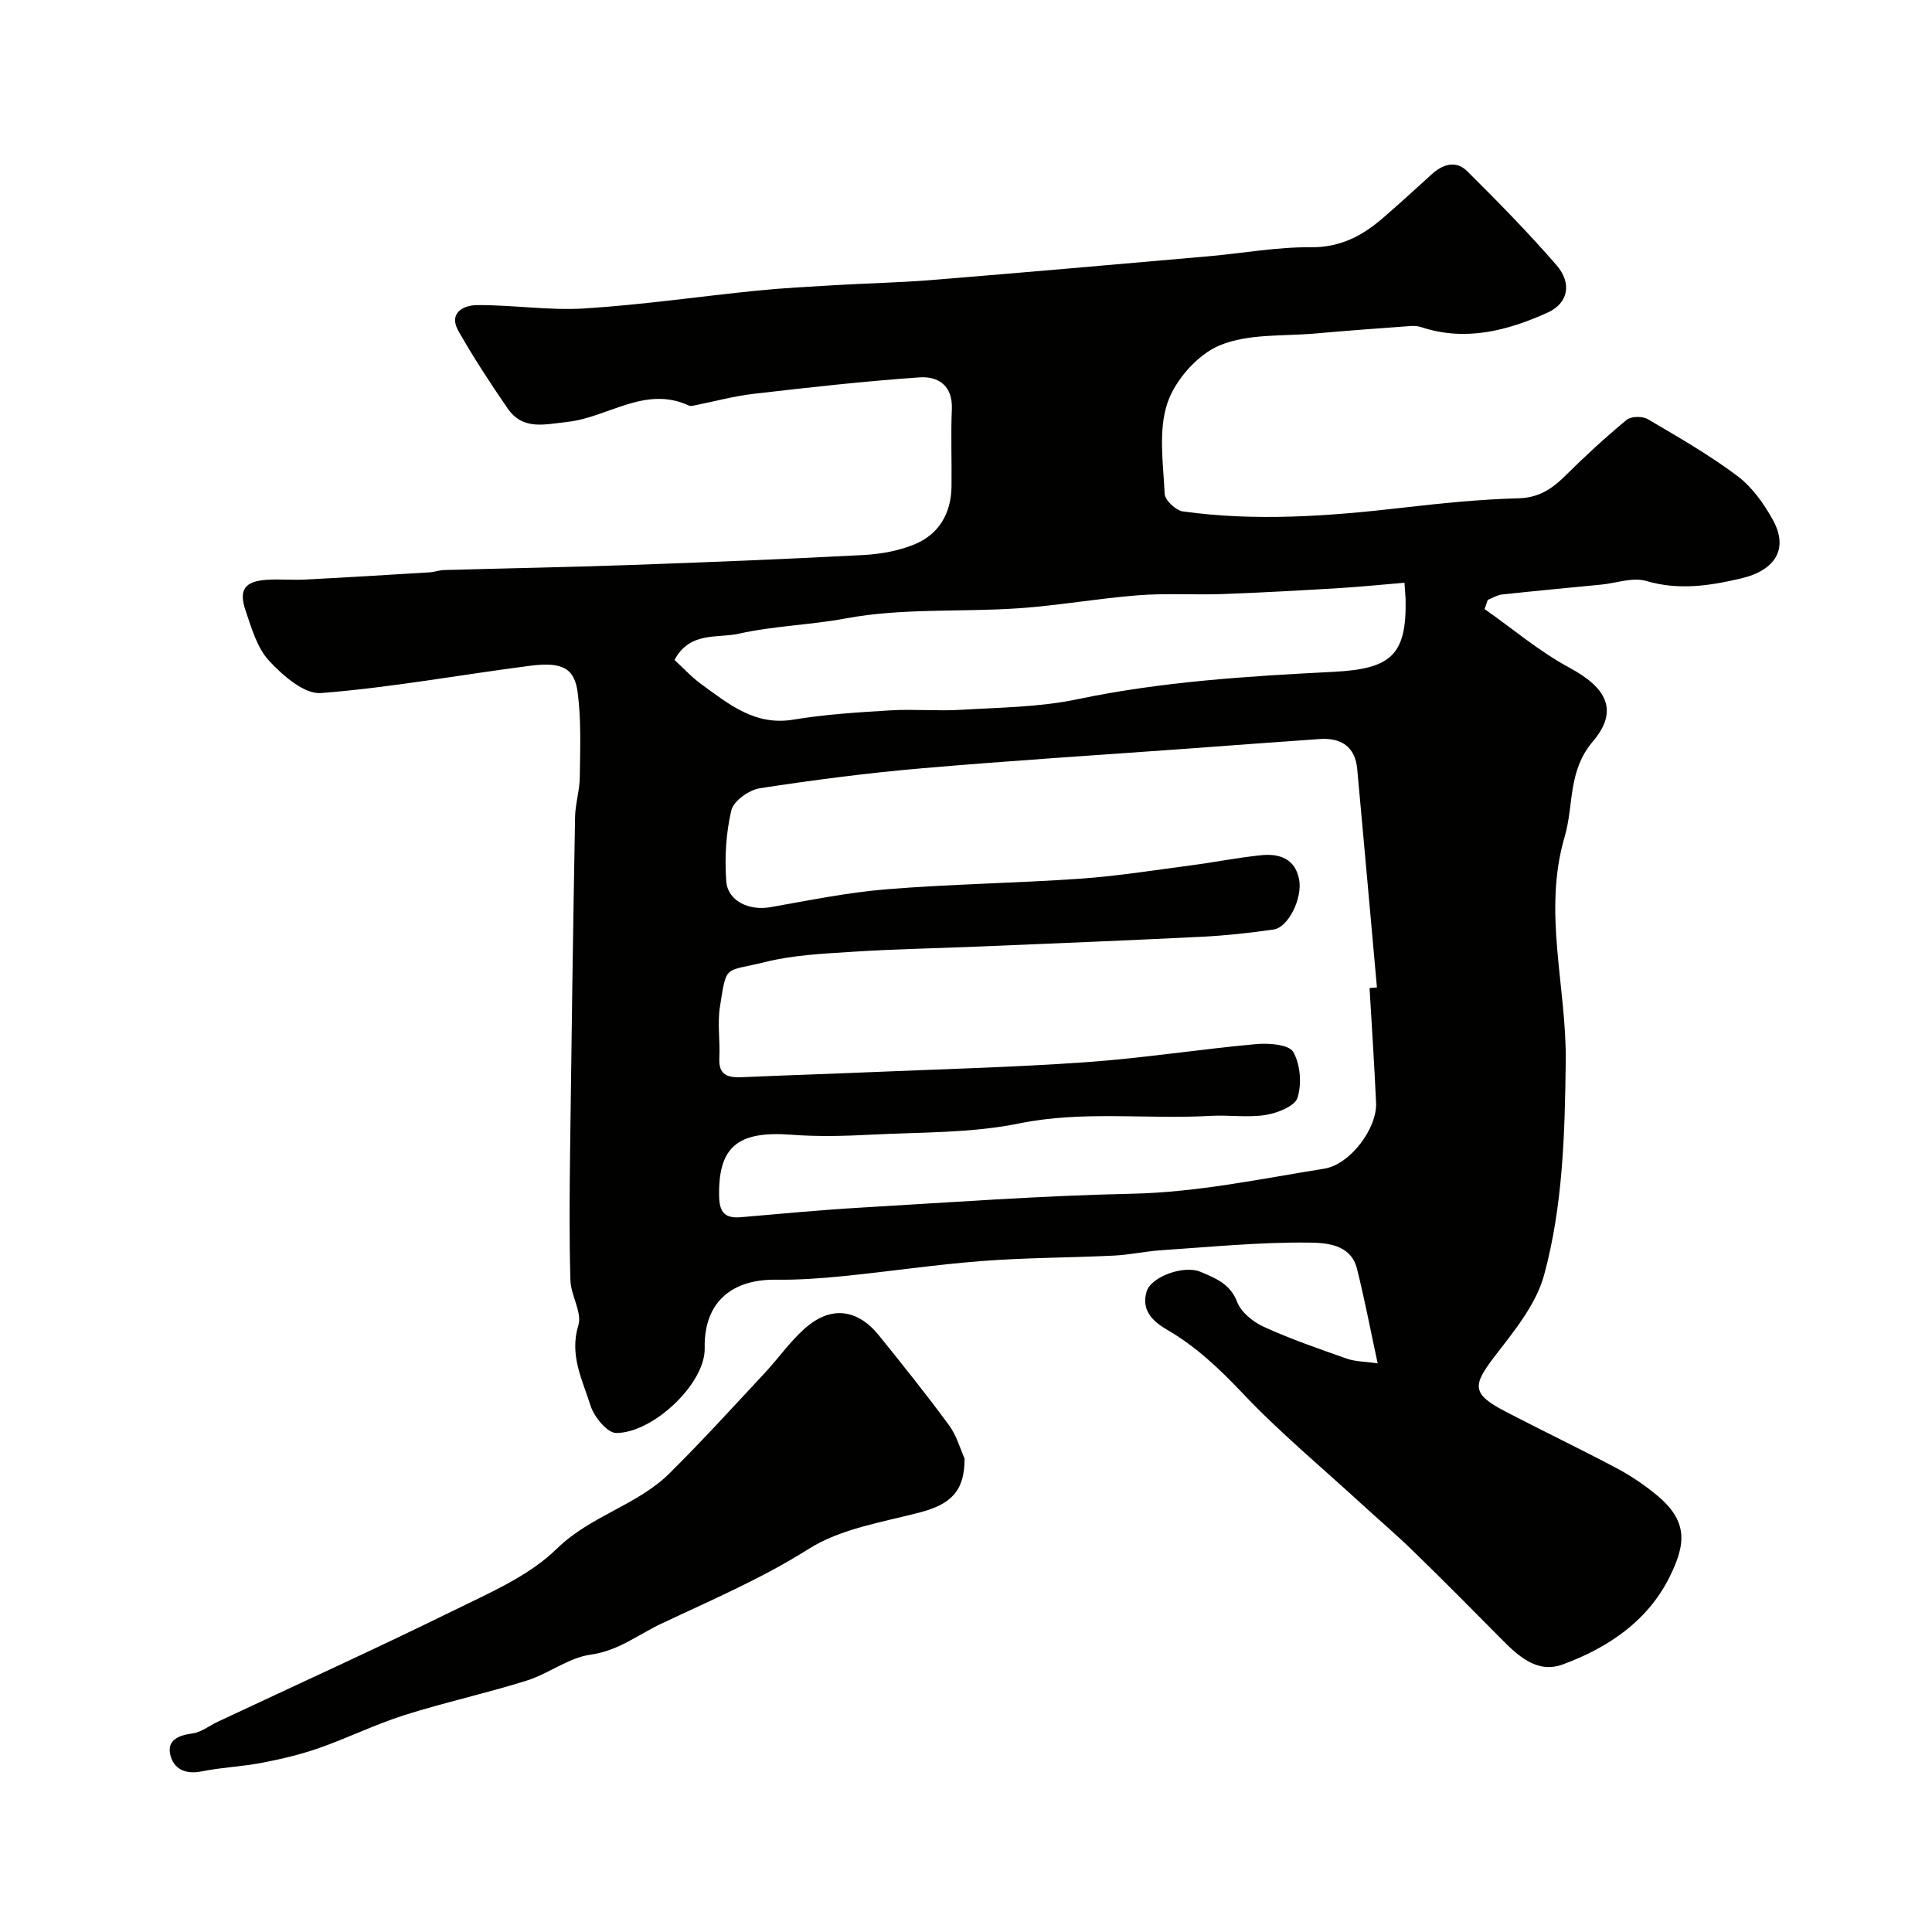
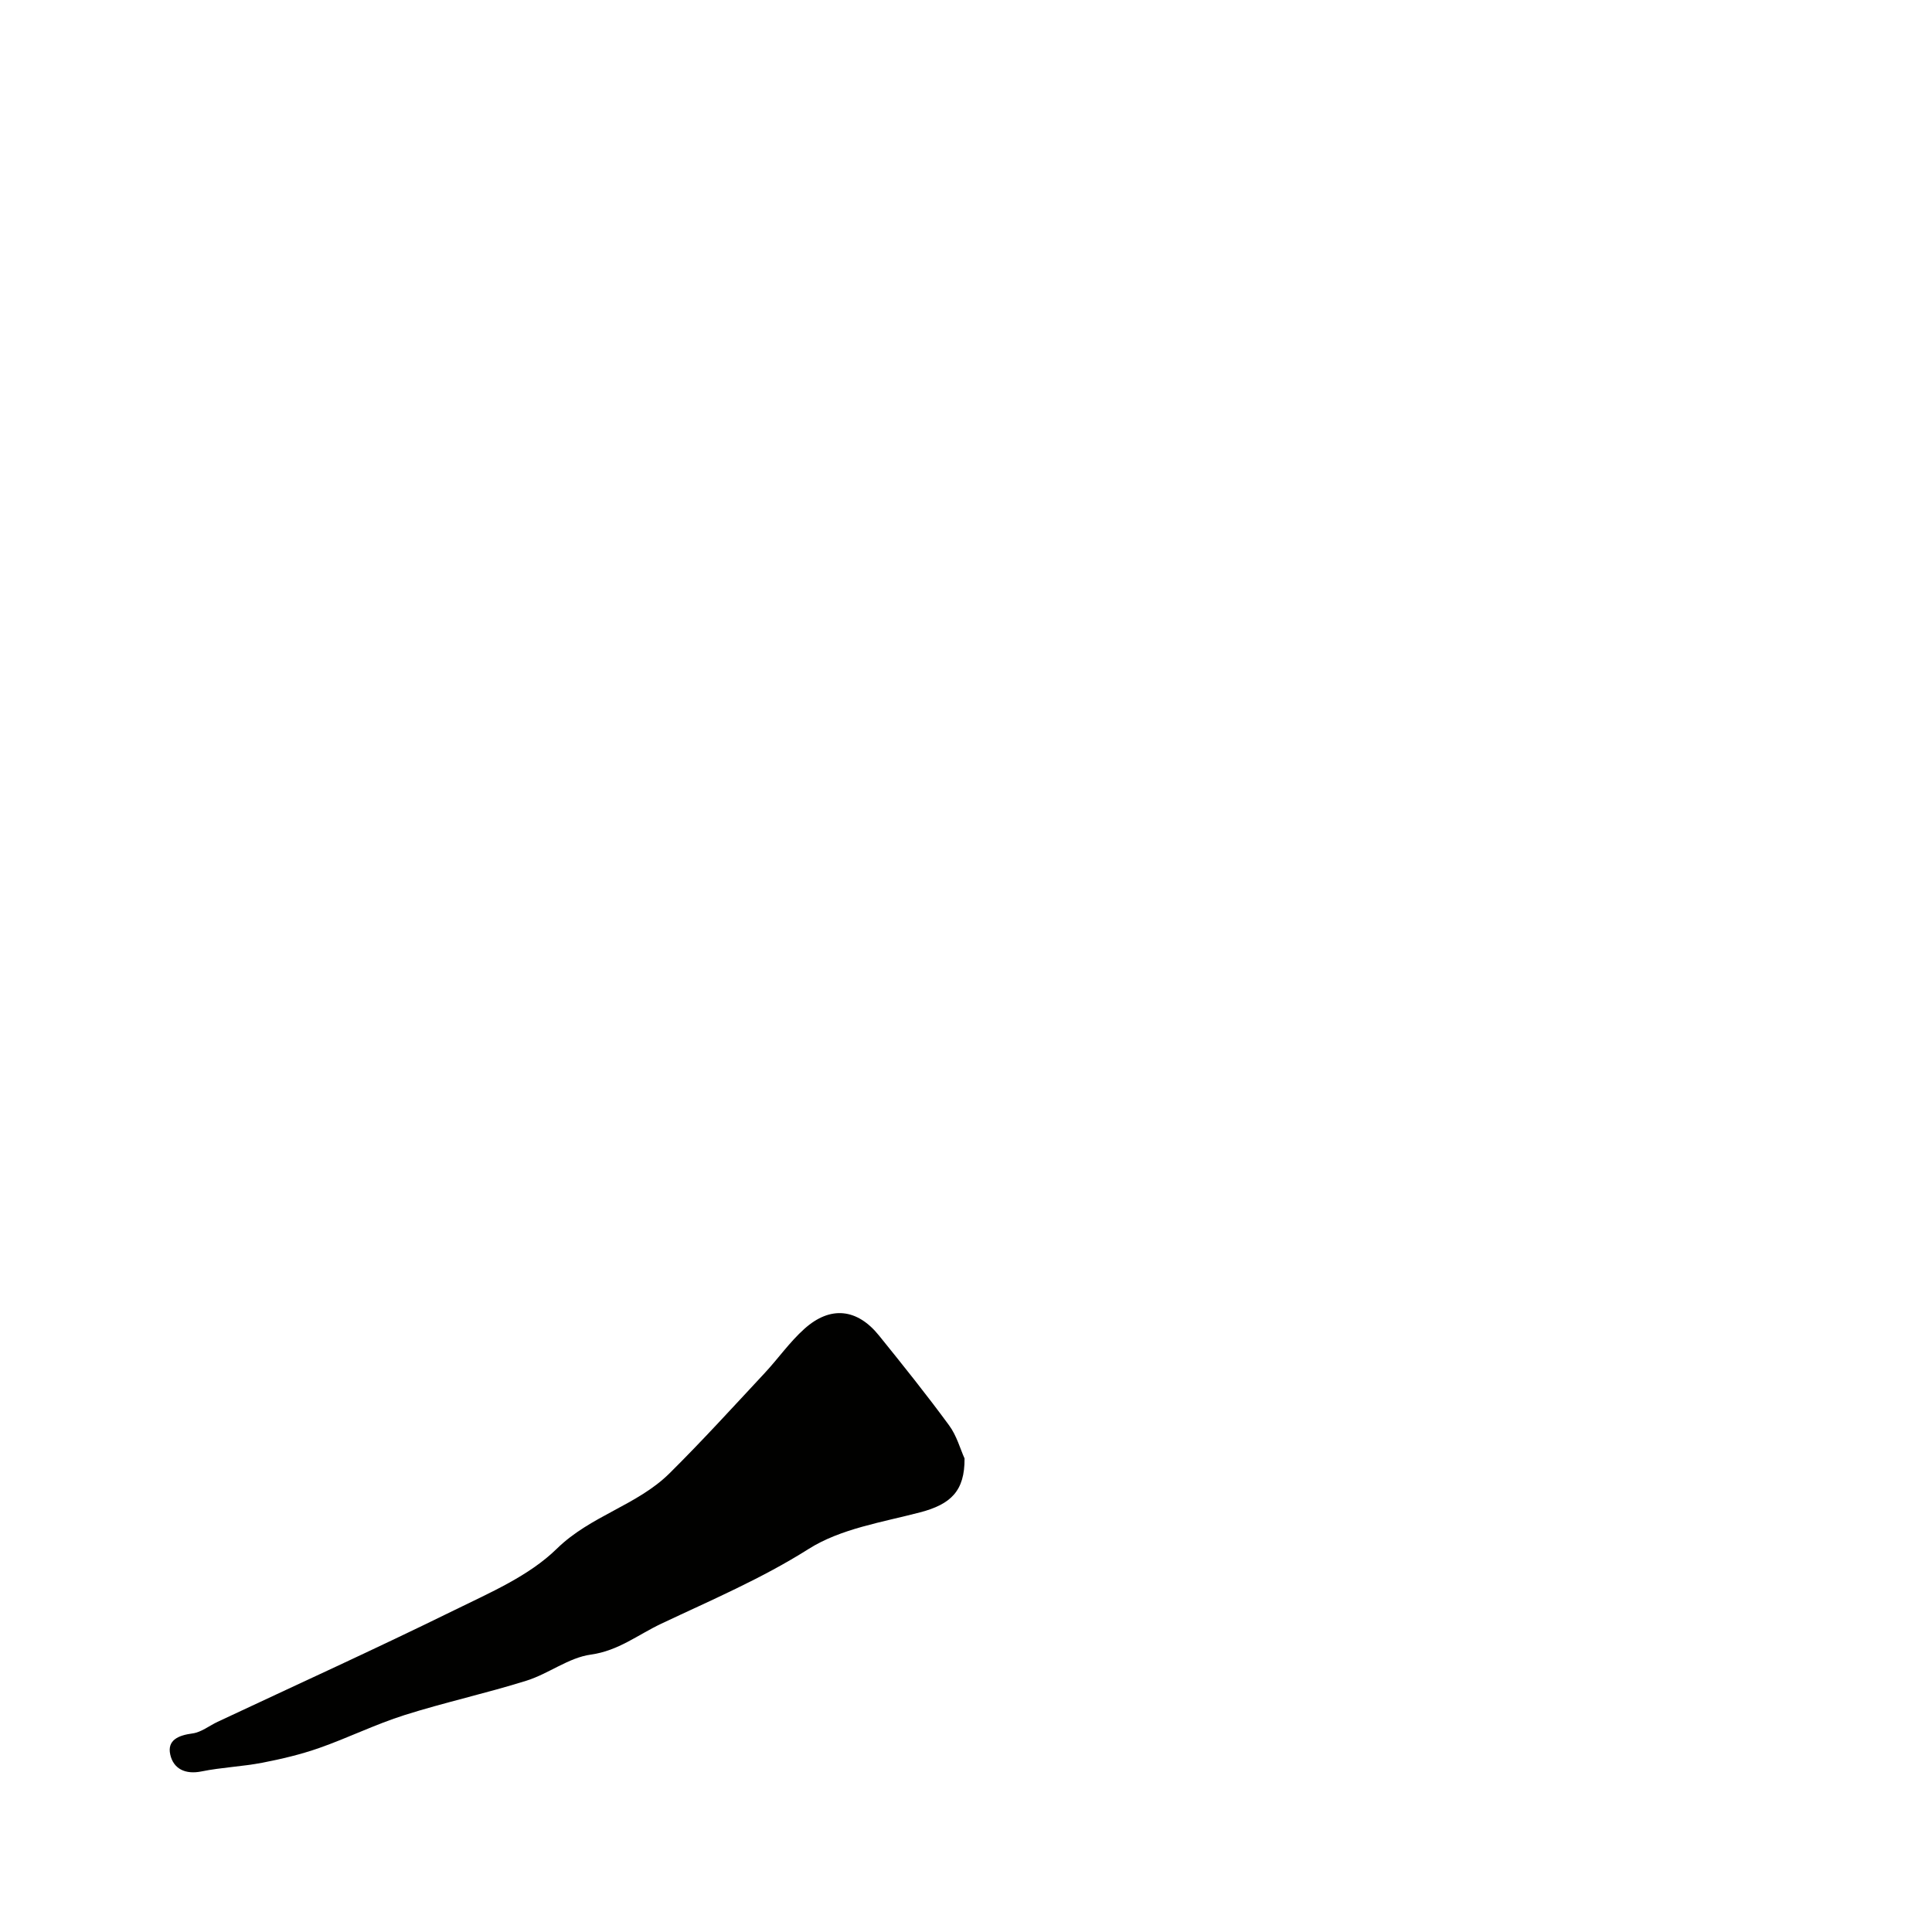
<svg xmlns="http://www.w3.org/2000/svg" enable-background="new 0 0 400 400" viewBox="0 0 400 400">
  <g fill="#010100">
-     <path d="m307.37 126.1c5.84 4.1 11.36 8.8 17.6 12.16 7.58 4.08 10.29 8.81 4.83 15.23-5.26 6.18-3.92 13.19-5.85 19.73-4.6 15.61.42 31.12.22 46.68-.19 14.88-.59 29.75-4.48 44.07-1.67 6.15-6.28 11.71-10.31 16.95-4.59 5.98-4.63 7.7 2.27 11.3 7.67 4 15.47 7.73 23.11 11.78 2.86 1.52 5.6 3.38 8.11 5.43 6.72 5.49 6.18 10.22 2.83 17-4.56 9.22-12.79 14.73-22.16 18.18-5.13 1.89-9.03-1.56-12.51-5.08-6.14-6.21-12.29-12.41-18.55-18.5-3.43-3.34-7.09-6.44-10.61-9.68-8.28-7.6-16.97-14.82-24.67-22.97-4.76-5.03-9.65-9.64-15.58-13.08-3.17-1.84-5.34-4.17-4.23-7.89.93-3.11 7.76-5.57 11.22-4.07 2.99 1.29 6.08 2.42 7.52 6.2.82 2.14 3.3 4.15 5.51 5.16 5.58 2.54 11.41 4.56 17.2 6.59 1.77.62 3.76.6 6.39.98-1.52-7.05-2.72-13.37-4.28-19.59-1.29-5.13-6.48-5.37-9.95-5.41-10.2-.12-20.41.9-30.61 1.58-3.27.22-6.51.95-9.78 1.11-9.09.44-18.22.42-27.29 1.12-9.64.74-19.22 2.18-28.84 3.14-4.59.46-9.23.79-13.83.73-8.82-.13-14.95 4.4-14.75 14.15.16 7.4-10.81 17.66-18.36 17.58-1.84-.02-4.56-3.37-5.29-5.69-1.65-5.29-4.41-10.4-2.51-16.59.82-2.67-1.55-6.17-1.64-9.32-.26-8.86-.18-17.73-.07-26.6.28-23.1.62-46.19 1.03-69.29.05-2.77.95-5.52.98-8.29.07-5.85.32-11.77-.44-17.53-.67-5.11-3.24-6.38-9.92-5.52-14.42 1.86-28.76 4.51-43.22 5.64-3.45.27-7.9-3.61-10.73-6.66-2.5-2.69-3.65-6.78-4.89-10.43-1.47-4.33-.16-6.04 4.39-6.36 2.65-.18 5.34.09 7.99-.05 8.59-.44 17.18-.97 25.77-1.5.97-.06 1.93-.44 2.9-.47 12.93-.36 25.87-.59 38.8-1.05 16.04-.57 32.07-1.21 48.1-2.06 3.54-.19 7.22-.86 10.48-2.18 5.14-2.09 7.65-6.43 7.73-12 .07-5.33-.16-10.67.07-15.99.21-4.89-2.8-6.88-6.7-6.61-11.45.8-22.87 2.08-34.28 3.4-4.19.48-8.3 1.62-12.46 2.44-.32.06-.72.13-.99 0-9.07-4.22-16.74 2.46-25.16 3.38-4.75.51-9.22 1.81-12.41-2.83-3.57-5.2-7.04-10.5-10.16-15.99-2.13-3.76 1.08-5.33 3.81-5.36 7.44-.06 14.92 1.15 22.31.69 11.94-.75 23.81-2.49 35.72-3.69 5.41-.54 10.85-.82 16.28-1.14 6.6-.39 13.21-.52 19.8-1.05 19.17-1.56 38.33-3.25 57.49-4.93 7.03-.62 14.06-1.93 21.08-1.86 6.16.06 10.73-2.41 15.03-6.15 3.36-2.92 6.67-5.92 9.95-8.92 2.35-2.15 5.07-2.99 7.43-.64 6.34 6.31 12.63 12.7 18.48 19.46 3.22 3.73 2.4 7.87-1.91 9.8-8.28 3.72-16.94 6.02-26.1 3-.69-.23-1.49-.29-2.22-.24-6.55.48-13.1.95-19.64 1.54-6.69.6-13.92-.01-19.86 2.45-4.6 1.9-9.23 7.15-10.85 11.93-1.93 5.71-.87 12.51-.58 18.81.06 1.32 2.3 3.44 3.75 3.65 15.15 2.11 30.26.99 45.38-.75 8-.92 16.04-1.75 24.08-1.96 4.3-.11 7.03-1.98 9.83-4.76 4.03-4.01 8.24-7.87 12.62-11.49.91-.75 3.26-.78 4.36-.14 6.32 3.71 12.71 7.38 18.56 11.77 3.04 2.28 5.49 5.73 7.36 9.12 3.22 5.84.65 10.38-6.61 12.09-6.46 1.52-12.9 2.51-19.64.52-2.76-.82-6.14.44-9.23.75-6.86.67-13.73 1.31-20.58 2.05-1.02.11-1.99.73-2.98 1.11-.21.61-.44 1.26-.66 1.91zm-23.82 78.46c.51-.04 1.02-.08 1.53-.12-1.36-15.07-2.69-30.14-4.08-45.21-.43-4.68-3.35-6.52-7.79-6.22-9.03.62-18.06 1.31-27.09 1.97-18.39 1.34-36.81 2.49-55.18 4.08-11.25.97-22.47 2.42-33.63 4.14-2.23.35-5.43 2.62-5.89 4.56-1.12 4.71-1.41 9.78-1.06 14.64.29 4.18 4.75 6.2 9.16 5.42 8.01-1.41 16.03-3.06 24.11-3.71 13.33-1.08 26.73-1.26 40.07-2.19 7.67-.54 15.28-1.76 22.91-2.76 4.86-.64 9.68-1.61 14.55-2.1 3.71-.37 6.96.7 7.8 4.98.76 3.87-2.2 9.95-5.26 10.4-4.94.72-9.93 1.26-14.92 1.51-15.52.77-31.04 1.39-46.57 2.04-8.6.36-17.2.51-25.79 1.07-6.05.39-12.22.67-18.05 2.13-8.47 2.11-7.9.29-9.32 9.3-.54 3.44.06 7.04-.12 10.55-.19 3.6 1.8 4.11 4.7 3.98 8.76-.39 17.53-.65 26.29-1.03 15.05-.64 30.12-1.02 45.13-2.09 11.74-.83 23.4-2.68 35.13-3.74 2.57-.23 6.71.11 7.58 1.65 1.47 2.58 1.78 6.59.88 9.46-.55 1.75-4.16 3.18-6.59 3.57-3.74.59-7.65-.03-11.47.19-13.18.75-26.35-1.13-39.6 1.57-9.95 2.03-20.38 1.79-30.61 2.32-5.51.29-11.07.43-16.56.01-11.14-.84-15.15 2.55-14.92 12.84.07 3.32 1.31 4.51 4.47 4.24 8.19-.7 16.39-1.49 24.6-1.97 18.79-1.1 37.58-2.49 56.38-2.89 13.54-.29 26.62-3.07 39.84-5.19 5.37-.86 10.99-8.38 10.72-13.67-.36-7.91-.88-15.82-1.35-23.73zm7.23-83.91c-4.81.4-9.06.84-13.31 1.1-8.09.48-16.19.95-24.29 1.24-5.81.21-11.66-.2-17.45.25-8.31.64-16.55 2.13-24.86 2.7-11.91.81-24.09-.08-35.72 2.09-7.42 1.38-14.92 1.54-22.18 3.17-4.41.99-10.15-.53-13.32 5.44 1.87 1.71 3.56 3.57 5.56 5.02 5.68 4.12 11.08 8.66 19.08 7.33 6.61-1.1 13.36-1.51 20.07-1.92 4.84-.29 9.73.18 14.57-.11 8.03-.49 16.21-.53 24.03-2.17 17.59-3.69 35.4-4.79 53.23-5.7 11.87-.61 15.08-3.52 14.82-15.11-.04-.82-.12-1.62-.23-3.33z" />
-     <path d="m199.7 301.96c.05 6.72-2.83 9.49-9.22 11.16-7.84 2.05-16.41 3.37-23.04 7.56-9.79 6.19-20.22 10.61-30.55 15.5-4.81 2.27-8.86 5.6-14.58 6.39-4.58.63-8.73 3.96-13.29 5.39-8.35 2.62-16.93 4.49-25.27 7.13-6.01 1.9-11.72 4.73-17.68 6.82-3.8 1.33-7.77 2.27-11.73 3.04-4.16.8-8.45.96-12.6 1.8-3.37.69-5.83-.53-6.49-3.48-.68-3.03 1.74-4 4.6-4.38 1.81-.24 3.47-1.59 5.21-2.41 16.32-7.66 32.74-15.12 48.92-23.07 7.44-3.66 15.54-7.12 21.3-12.76 6.99-6.85 16.64-8.98 23.34-15.62 6.76-6.7 13.17-13.75 19.66-20.71 2.81-3.01 5.2-6.46 8.25-9.19 5.38-4.84 10.94-4.23 15.47 1.39 4.93 6.11 9.85 12.24 14.49 18.57 1.59 2.15 2.33 4.93 3.21 6.87z" />
+     <path d="m199.7 301.96c.05 6.72-2.83 9.49-9.22 11.16-7.84 2.05-16.41 3.37-23.04 7.56-9.79 6.19-20.22 10.61-30.55 15.5-4.81 2.27-8.86 5.6-14.58 6.39-4.58.63-8.73 3.96-13.29 5.39-8.35 2.62-16.93 4.49-25.27 7.13-6.01 1.9-11.72 4.73-17.68 6.82-3.8 1.33-7.77 2.27-11.73 3.04-4.16.8-8.45.96-12.6 1.8-3.37.69-5.83-.53-6.49-3.48-.68-3.03 1.74-4 4.6-4.38 1.81-.24 3.47-1.59 5.21-2.41 16.32-7.66 32.74-15.12 48.92-23.07 7.44-3.66 15.54-7.12 21.3-12.76 6.99-6.85 16.64-8.98 23.34-15.62 6.76-6.7 13.17-13.75 19.66-20.71 2.81-3.01 5.2-6.46 8.25-9.19 5.38-4.84 10.94-4.23 15.47 1.39 4.93 6.11 9.85 12.24 14.49 18.57 1.59 2.15 2.33 4.93 3.21 6.87" />
  </g>
</svg>